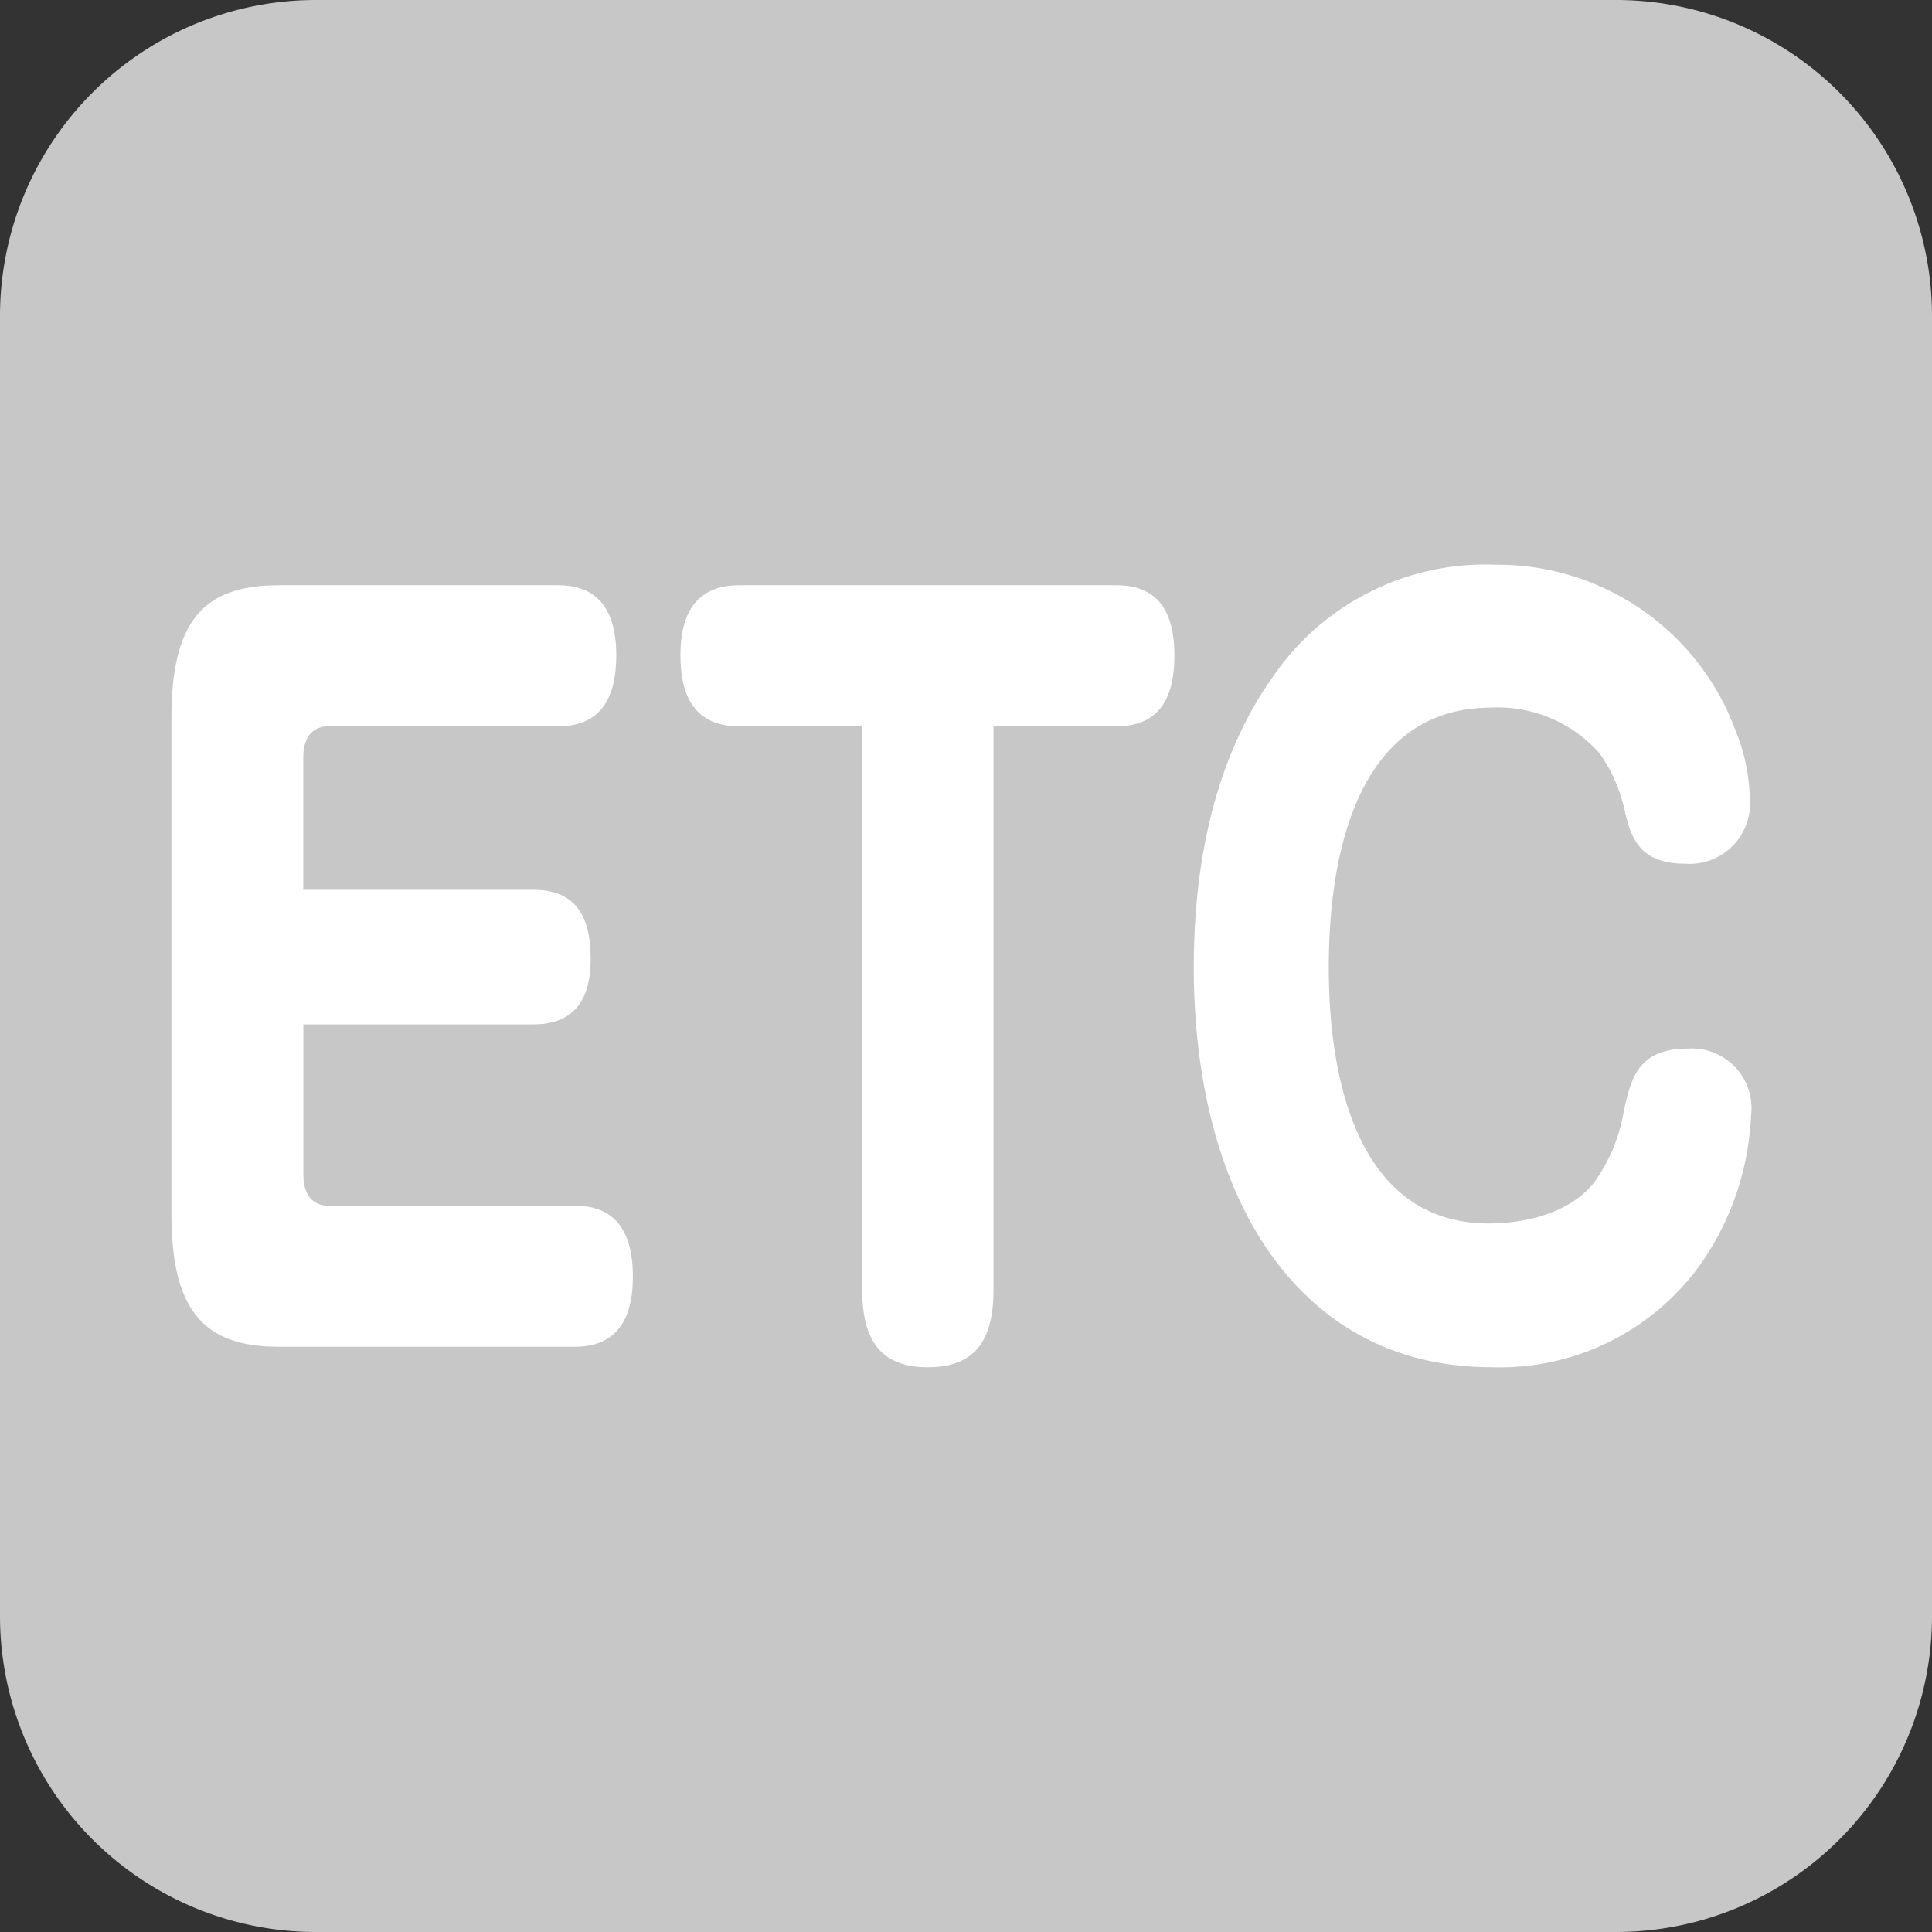
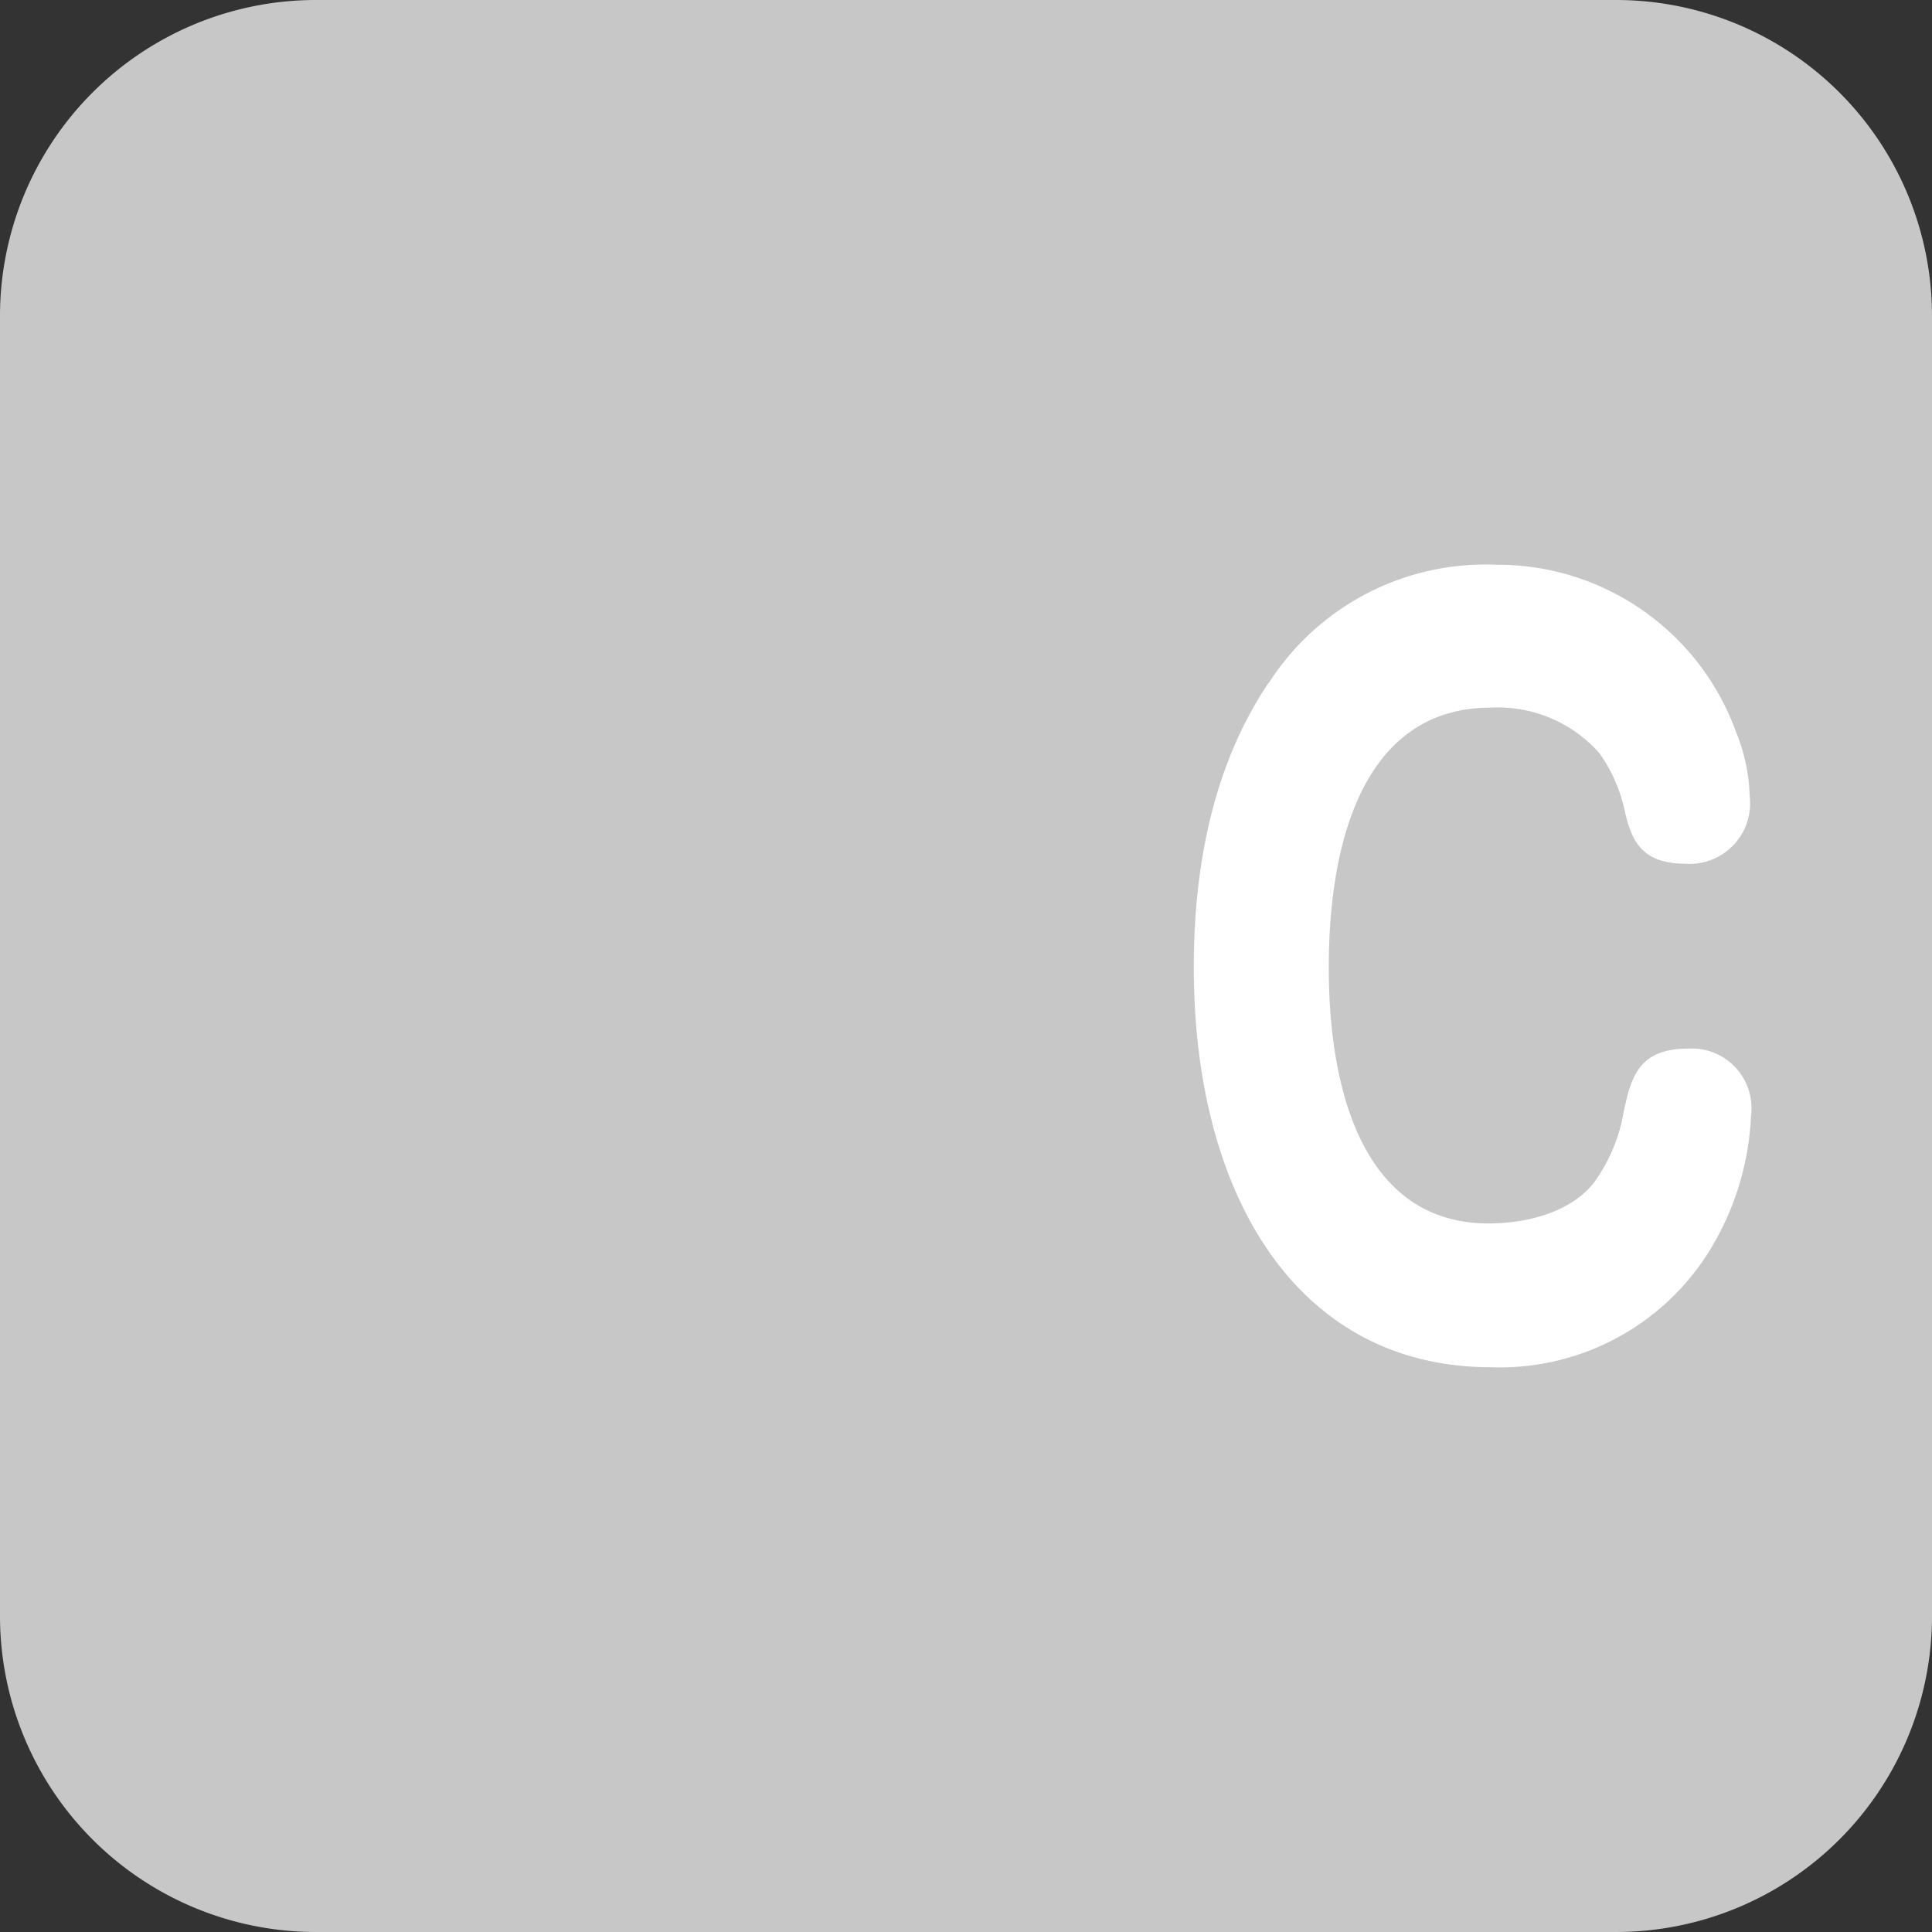
<svg xmlns="http://www.w3.org/2000/svg" width="85" height="85" viewBox="0 0 85 85">
  <rect x="0" y="0" width="85" height="85" fill="#333333" stroke="none" />
  <defs>
    <clipPath id="clip-path">
      <rect id="長方形_7" data-name="長方形 7" width="85" height="85" fill="none" />
    </clipPath>
  </defs>
  <g id="ico_etc_off" transform="translate(0 0)">
    <g id="グループ_13" data-name="グループ 13" transform="translate(0 0)" clip-path="url(#clip-path)">
      <path id="パス_26" data-name="パス 26" d="M71.1,85H13.9A13.9,13.9,0,0,1,0,71.1V13.9A13.9,13.9,0,0,1,13.9,0H71.1A13.9,13.9,0,0,1,85,13.9V71.1A13.9,13.9,0,0,1,71.1,85" transform="translate(0 0)" fill="#c7c7c7" />
-       <path id="パス_27" data-name="パス 27" d="M20.537,29.152c1.659,0,2.522.9,2.522,3.044,0,2.055-.963,2.877-2.522,2.877H10.419v6.619c0,.861.4,1.357,1.1,1.357H22.363c1.658,0,2.553.984,2.553,3.124,0,2.1-.9,3.083-2.553,3.083H9.323c-3.351,0-4.709-1.687-4.709-5.837V21.588c0-4.195,1.358-5.837,4.709-5.837H21.632c1.659,0,2.553.987,2.553,3.083,0,2.138-.894,3.124-2.553,3.124H11.514c-.7,0-1.1.5-1.1,1.357v5.837Z" transform="translate(2.928 9.997)" fill="#fff" />
-       <path id="パス_28" data-name="パス 28" d="M20.9,21.958c-1.692,0-2.588-.986-2.588-3.124,0-2.1.9-3.083,2.588-3.083H37.492c1.69,0,2.553.987,2.553,3.083,0,2.138-.863,3.124-2.553,3.124H32.085V46.786c0,2.427-1.03,3.372-2.887,3.372s-2.887-.945-2.887-3.372V21.958Z" transform="translate(11.624 9.997)" fill="#fff" />
      <path id="パス_29" data-name="パス 29" d="M35.417,20.42A11.325,11.325,0,0,1,45.436,15.2a11.155,11.155,0,0,1,10.55,7.359,8.055,8.055,0,0,1,.6,2.834,2.659,2.659,0,0,1-2.852,2.96c-1.991,0-2.356-1.151-2.622-2.218A6.888,6.888,0,0,0,49.982,23.5,5.958,5.958,0,0,0,45.2,21.487c-5.44,0-7.132,5.592-7.132,11.428,0,5.756,1.692,11.266,7.032,11.266,1.527,0,3.55-.412,4.646-1.81a7.438,7.438,0,0,0,1.293-3.083c.332-1.563.664-2.8,2.852-2.8a2.625,2.625,0,0,1,2.753,2.96,12.324,12.324,0,0,1-2.055,6.288,10.845,10.845,0,0,1-9.389,4.77c-8.494,0-13.071-7.523-13.071-17.6,0-4.562.9-8.959,3.284-12.5" transform="translate(20.393 9.646)" fill="#fff" />
    </g>
  </g>
</svg>